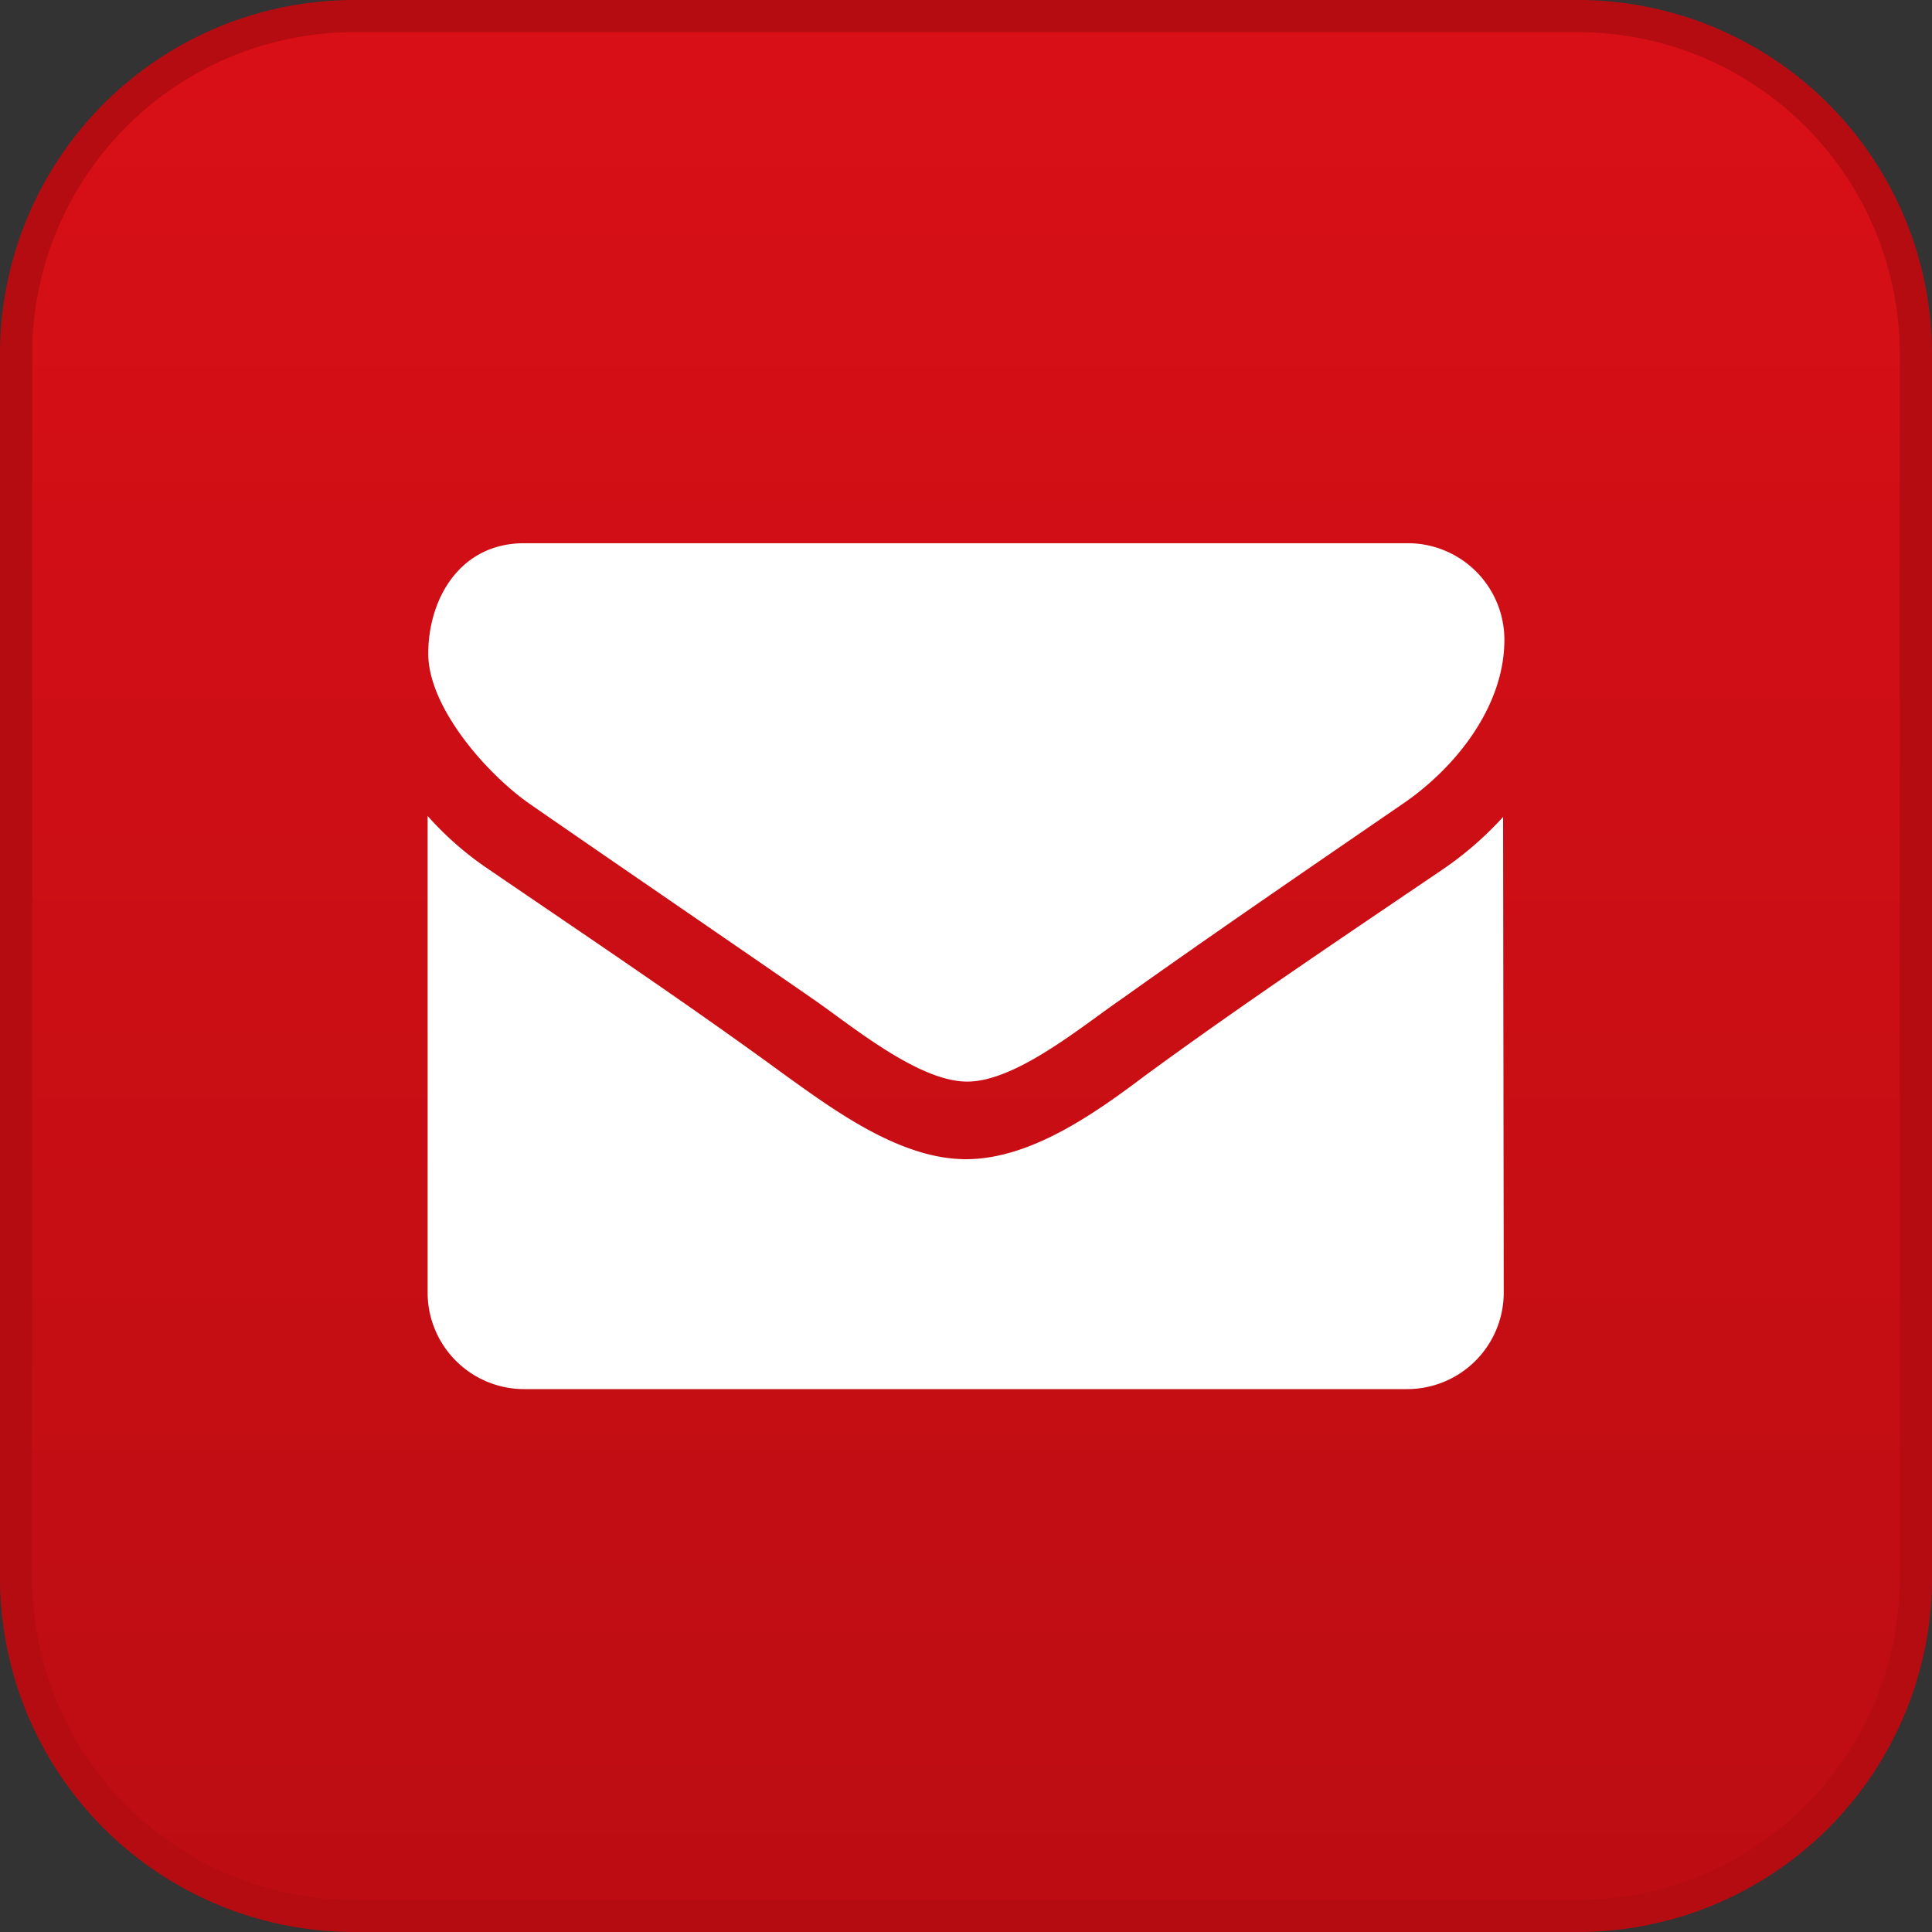
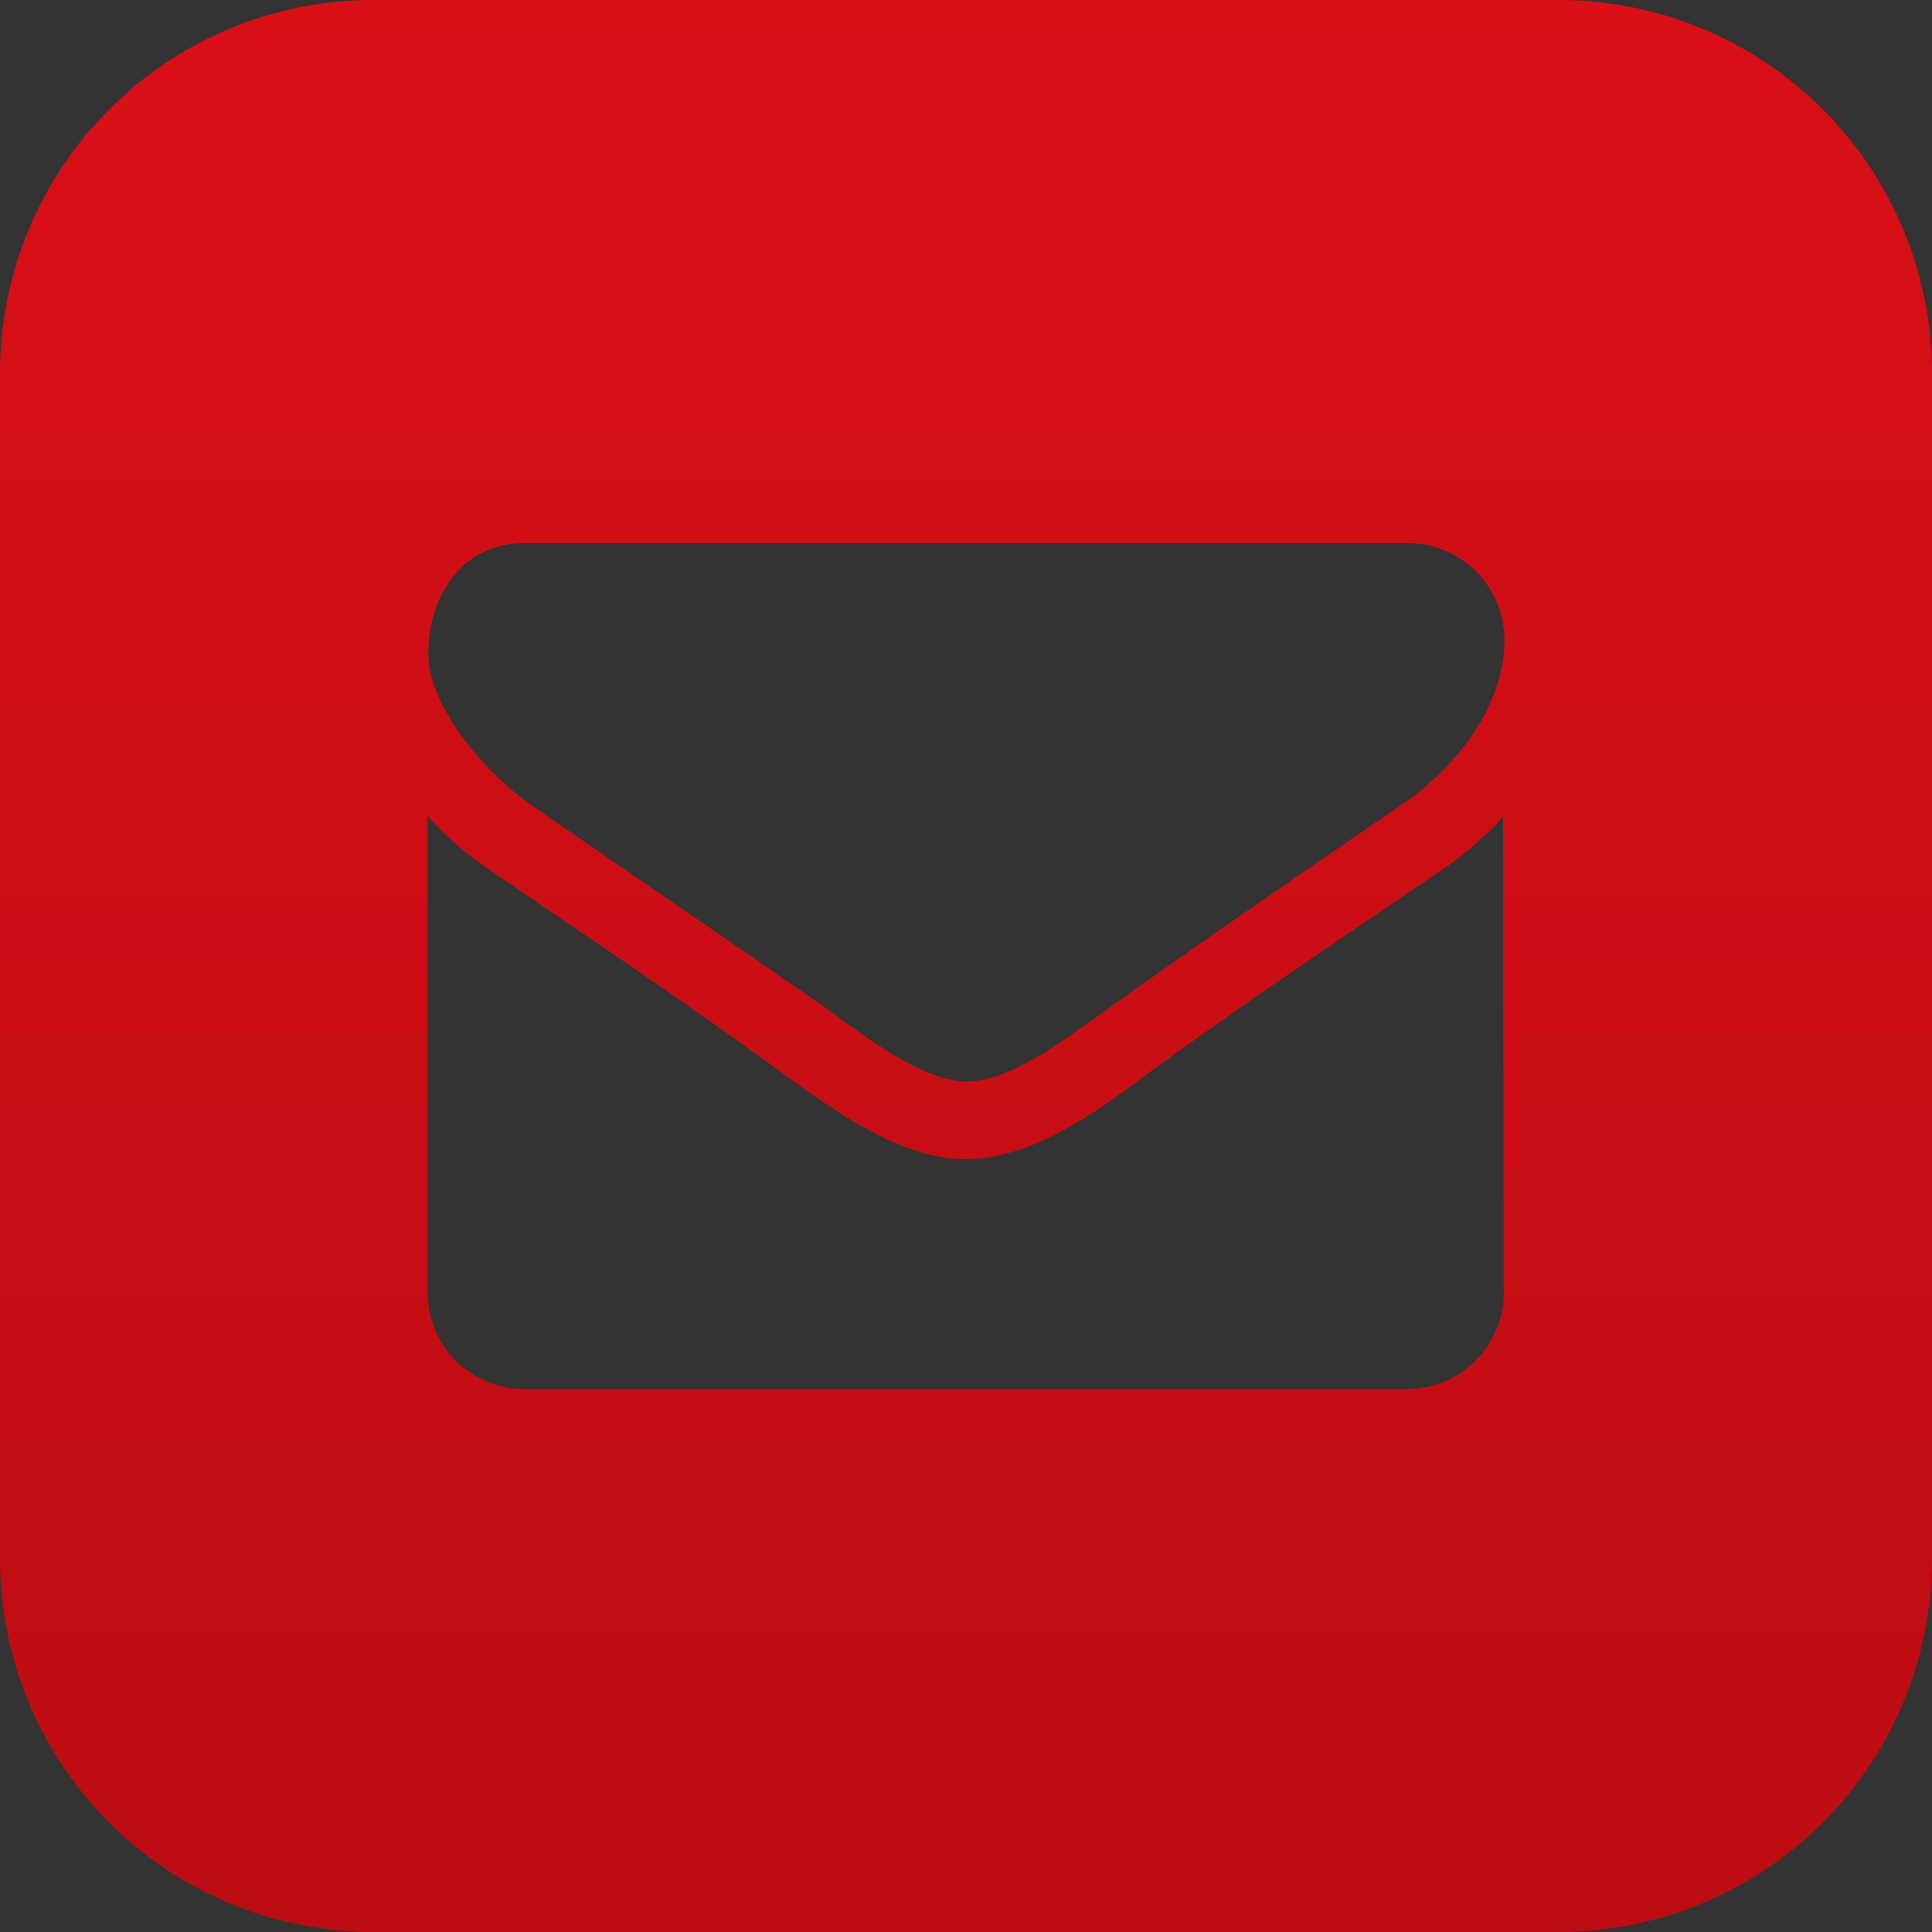
<svg xmlns="http://www.w3.org/2000/svg" id="Calque_1" data-name="Calque 1" viewBox="0 0 60 60">
  <rect x="0" y="0" width="60" height="60" fill="#333333" stroke="none" />
  <defs>
    <linearGradient id="Dégradé_sans_nom_9" x1="30" x2="30" y2="60" gradientUnits="userSpaceOnUse">
      <stop offset="0" stop-color="#d90f16" />
      <stop offset="1" stop-color="#bc0d13" />
    </linearGradient>
  </defs>
-   <rect width="60" height="60" rx="13" style="fill:#fff" />
-   <path d="M48.45,0H11.55A11.59,11.59,0,0,0,0,11.55v36.9A11.59,11.59,0,0,0,11.55,60h36.9A11.59,11.59,0,0,0,60,48.45V11.55A11.59,11.59,0,0,0,48.45,0ZM16.28,16.87H43.72a3,3,0,0,1,3,3h0c0,2.09-1.54,4-3.18,5.11-2.91,2-5.84,4-8.73,6.06-1.21.83-3.26,2.55-4.77,2.55h0c-1.51,0-3.56-1.71-4.77-2.55C22.32,29,19.39,27,16.5,25c-1.32-.9-3.2-3-3.2-4.7S14.28,16.87,16.28,16.87ZM46.7,40.14a3,3,0,0,1-3,3H16.28a3,3,0,0,1-3-3V25.34A10,10,0,0,0,15.18,27c3.09,2.11,6.23,4.21,9.26,6.43C26,34.55,28,36,30,36h0c2,0,4-1.42,5.54-2.58,3-2.2,6.17-4.32,9.28-6.43a10.55,10.55,0,0,0,1.86-1.62h0Z" style="fill:url(#Dégradé_sans_nom_9)" />
-   <path d="M49,1A10,10,0,0,1,59,11V49A10,10,0,0,1,49,59H11A10,10,0,0,1,1,49V11A10,10,0,0,1,11,1H49m0-1H11A11,11,0,0,0,0,11V49A11,11,0,0,0,11,60H49A11,11,0,0,0,60,49V11A11,11,0,0,0,49,0Z" style="fill:#b50c12" />
+   <path d="M48.45,0H11.55A11.59,11.59,0,0,0,0,11.55v36.9A11.59,11.59,0,0,0,11.55,60h36.9A11.59,11.59,0,0,0,60,48.45V11.55A11.59,11.59,0,0,0,48.45,0ZM16.28,16.87H43.72a3,3,0,0,1,3,3h0c0,2.09-1.54,4-3.18,5.11-2.91,2-5.84,4-8.73,6.06-1.21.83-3.26,2.55-4.77,2.55h0c-1.51,0-3.56-1.71-4.77-2.55C22.32,29,19.39,27,16.5,25c-1.32-.9-3.2-3-3.2-4.7S14.28,16.87,16.28,16.87ZM46.7,40.14a3,3,0,0,1-3,3H16.28a3,3,0,0,1-3-3V25.34A10,10,0,0,0,15.18,27c3.09,2.11,6.23,4.21,9.26,6.43C26,34.55,28,36,30,36h0c2,0,4-1.42,5.54-2.58,3-2.2,6.17-4.32,9.28-6.43a10.55,10.55,0,0,0,1.86-1.62h0" style="fill:url(#Dégradé_sans_nom_9)" />
</svg>